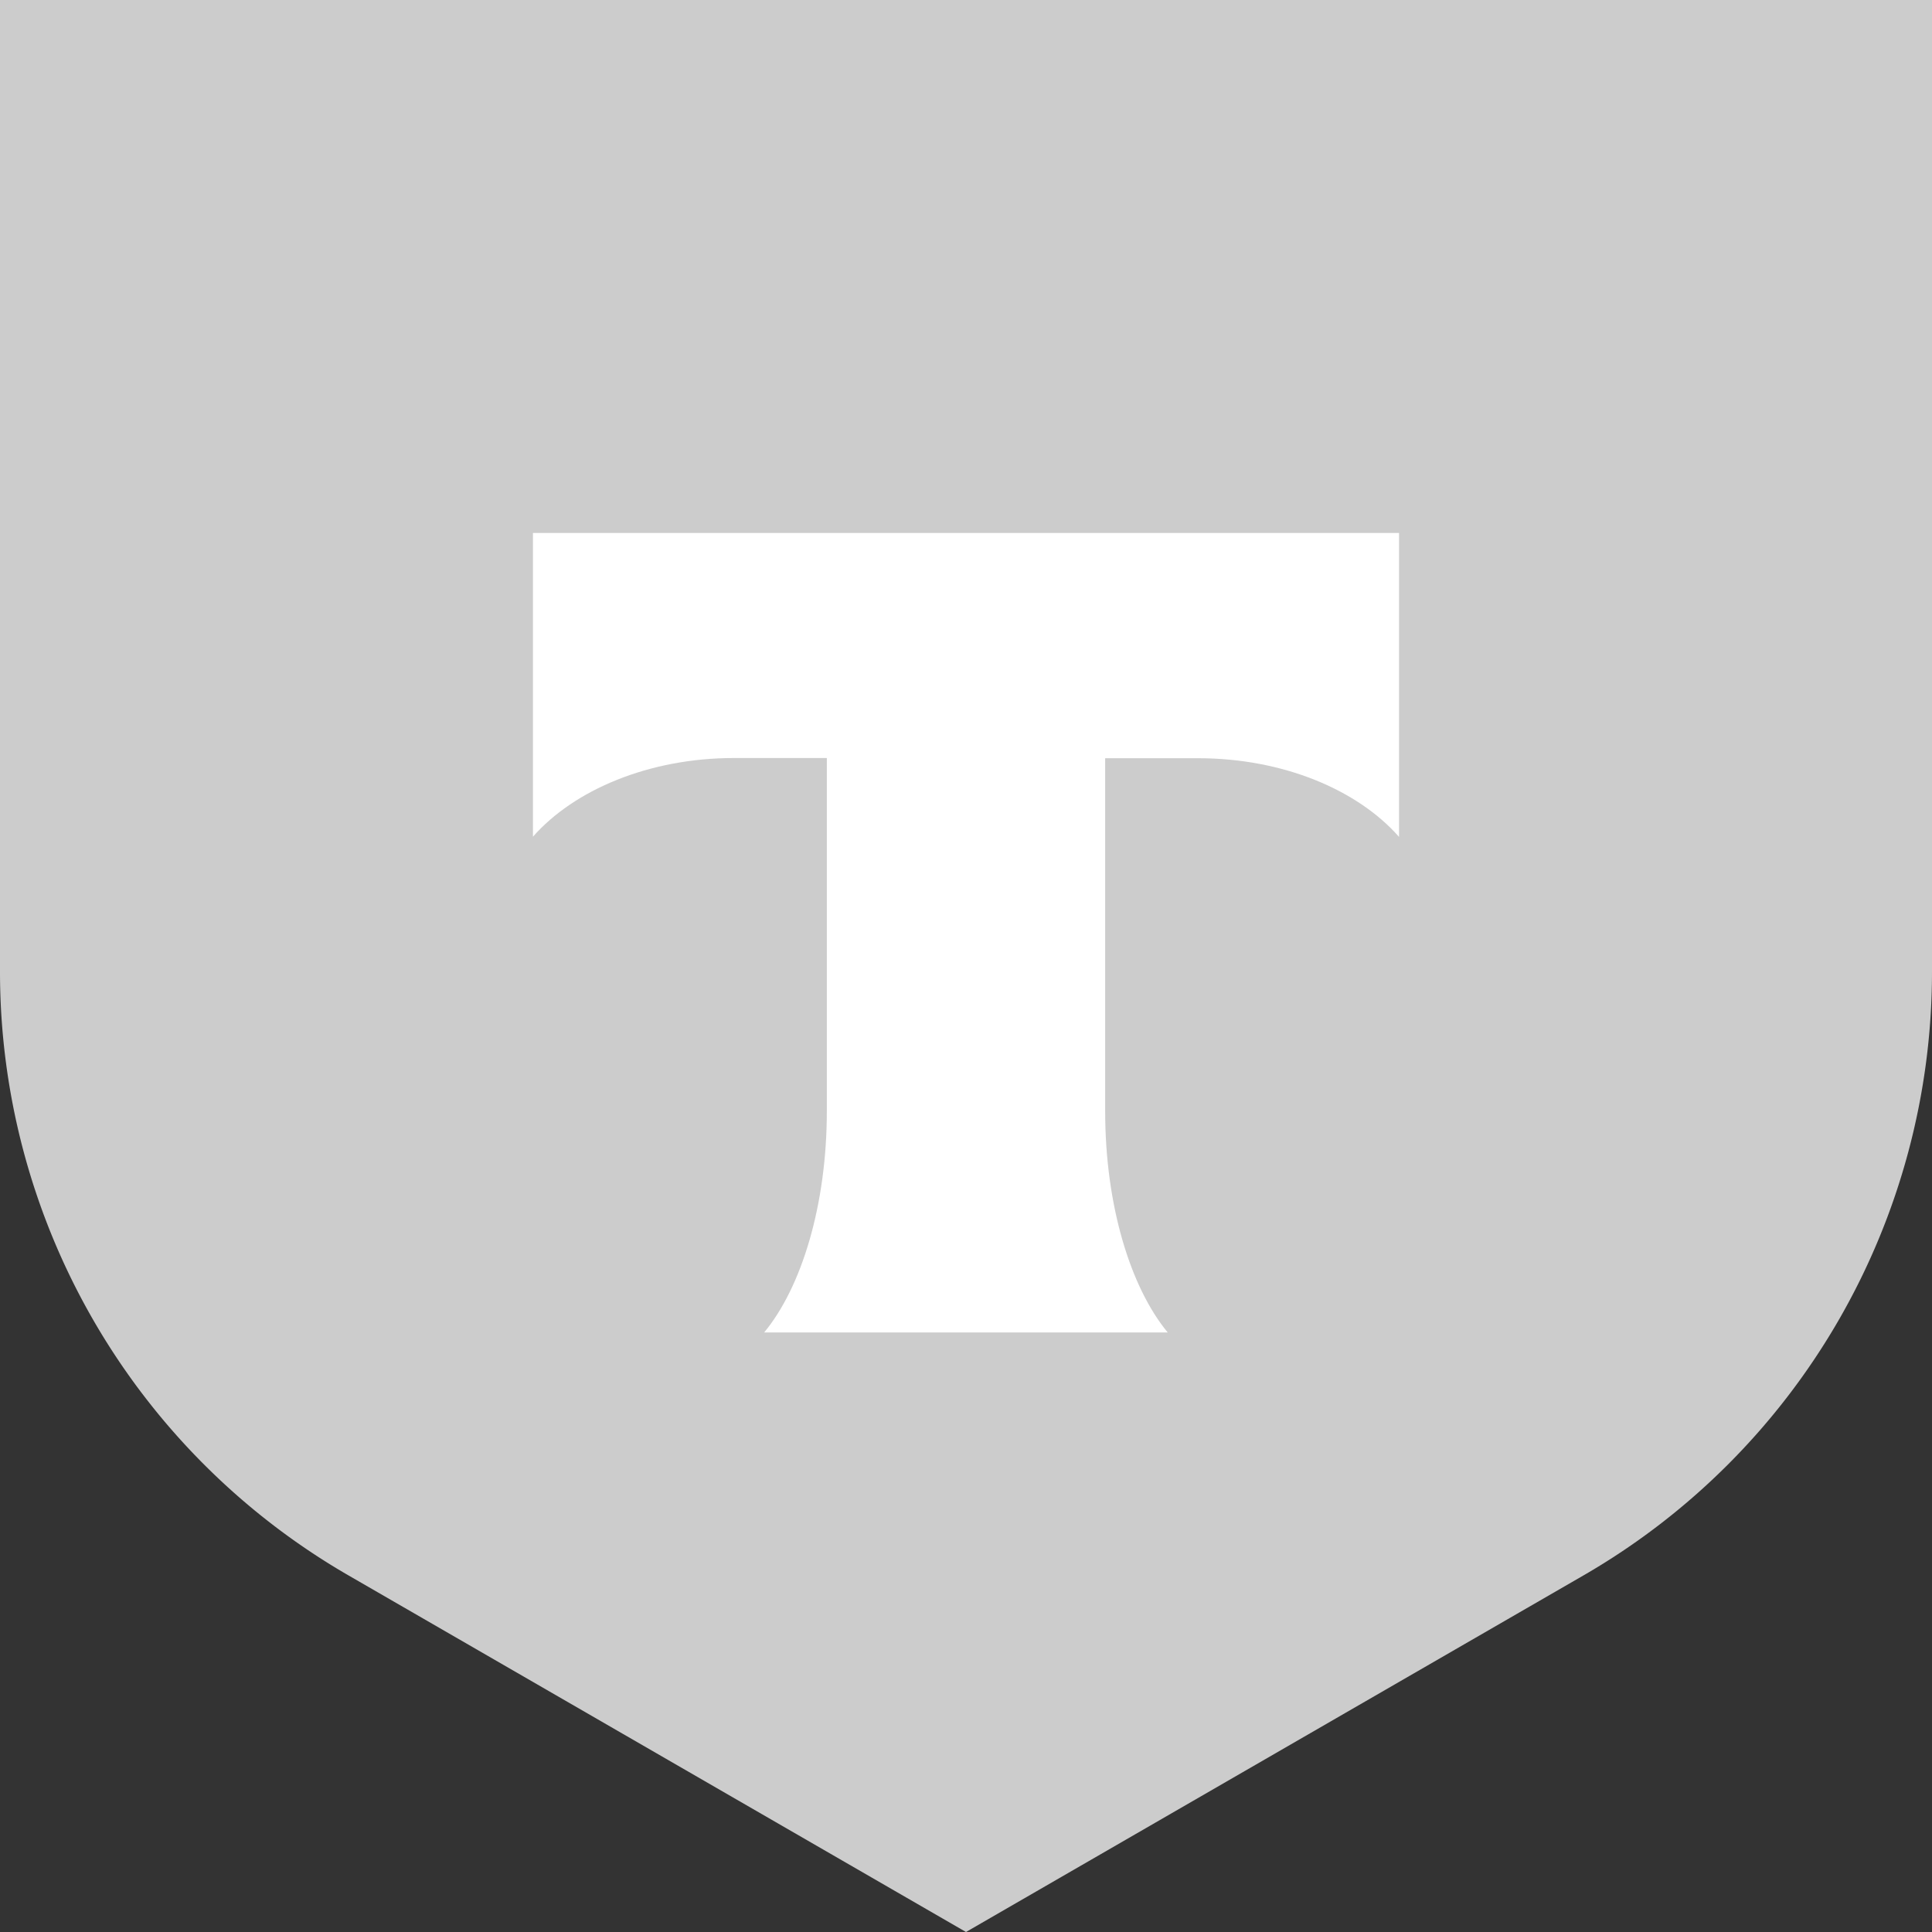
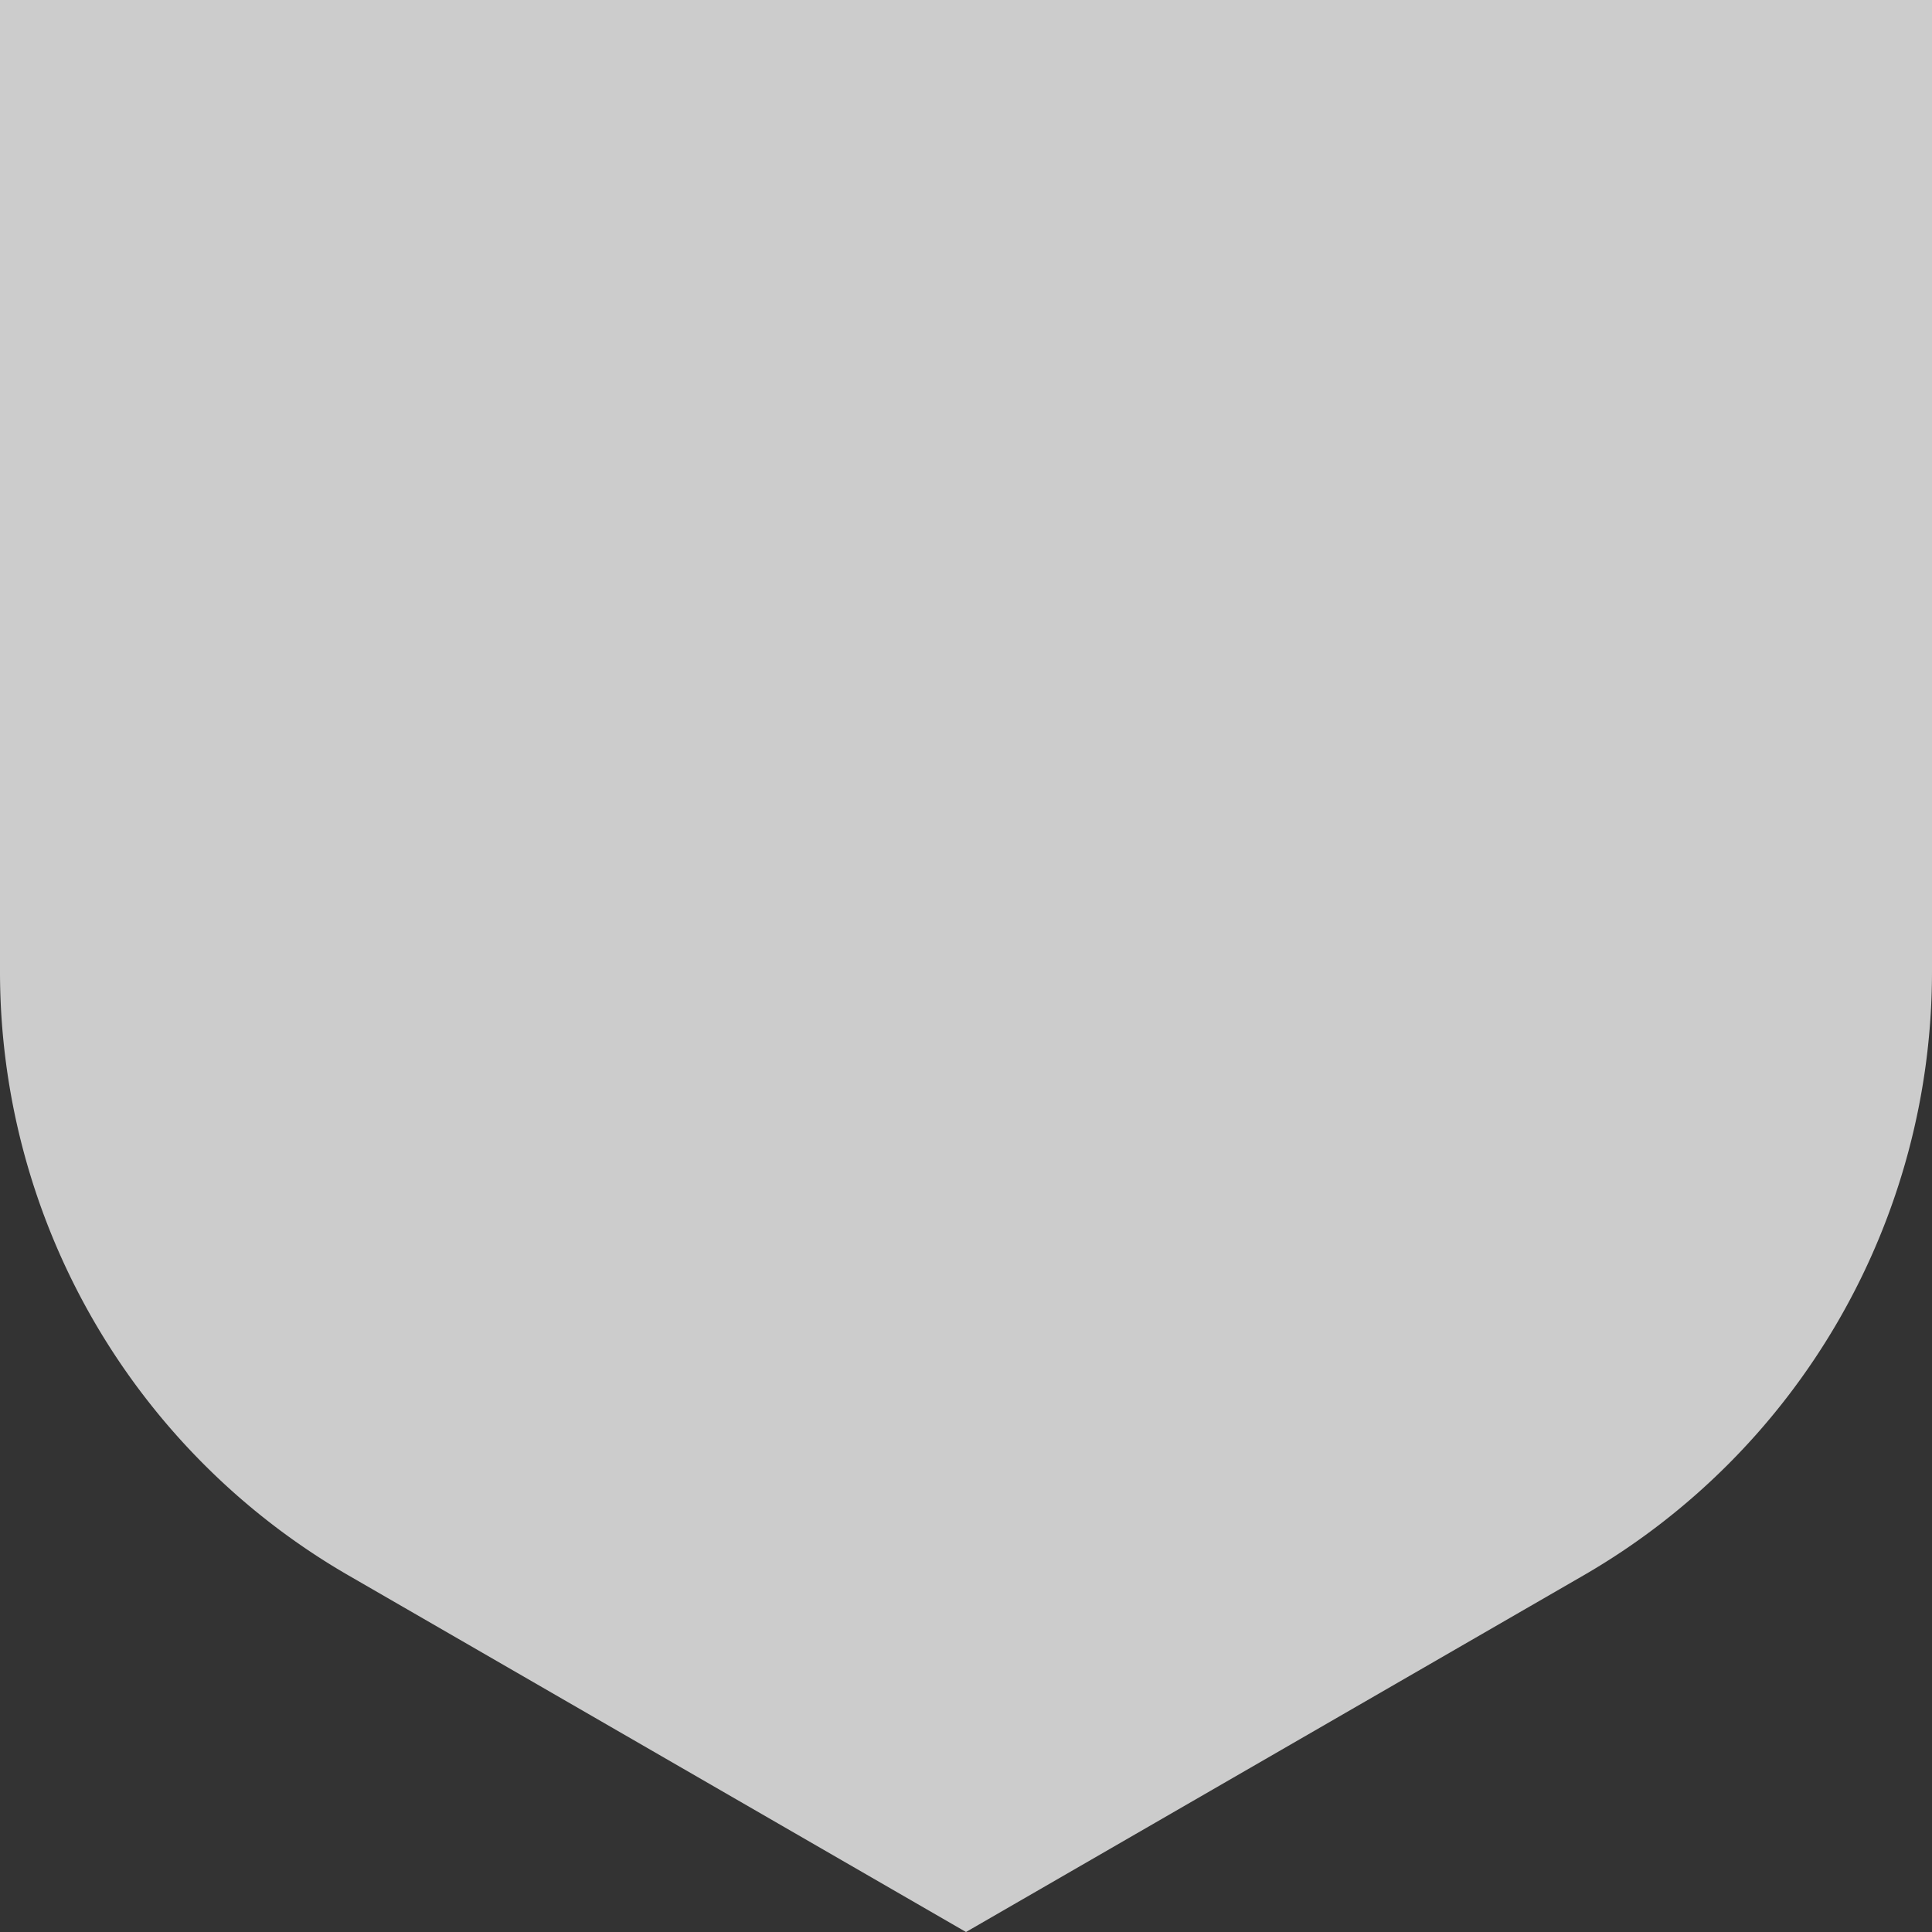
<svg xmlns="http://www.w3.org/2000/svg" viewBox="0 0 290 290">
  <rect x="0" y="0" width="290" height="290" fill="#333333" stroke="none" />
  <g id="b62ec4d9-411e-4533-adb2-3bfc34b93cc9" data-name="Слой 2">
    <g id="f443d6b8-f0e9-4362-b517-e4da29a6351f" data-name="Слой 1">
      <path d="M0,0H290V145.85a104.66,104.66,0,0,1-52.32,90.63L145,290,52.32,236.48A104.66,104.66,0,0,1,0,145.85Z" fill="#ccc" />
-       <path d="M80,80v45.59c6.16-7,17.37-11.81,30.19-11.81h13.92v53c0,14.1-3.79,26.44-9.41,33.23h60.58c-5.61-6.79-9.39-19.12-9.39-33.2v-53h13.92c12.82,0,24,4.77,30.19,11.81V80Z" fill="#fff" fill-rule="evenodd" />
    </g>
  </g>
</svg>